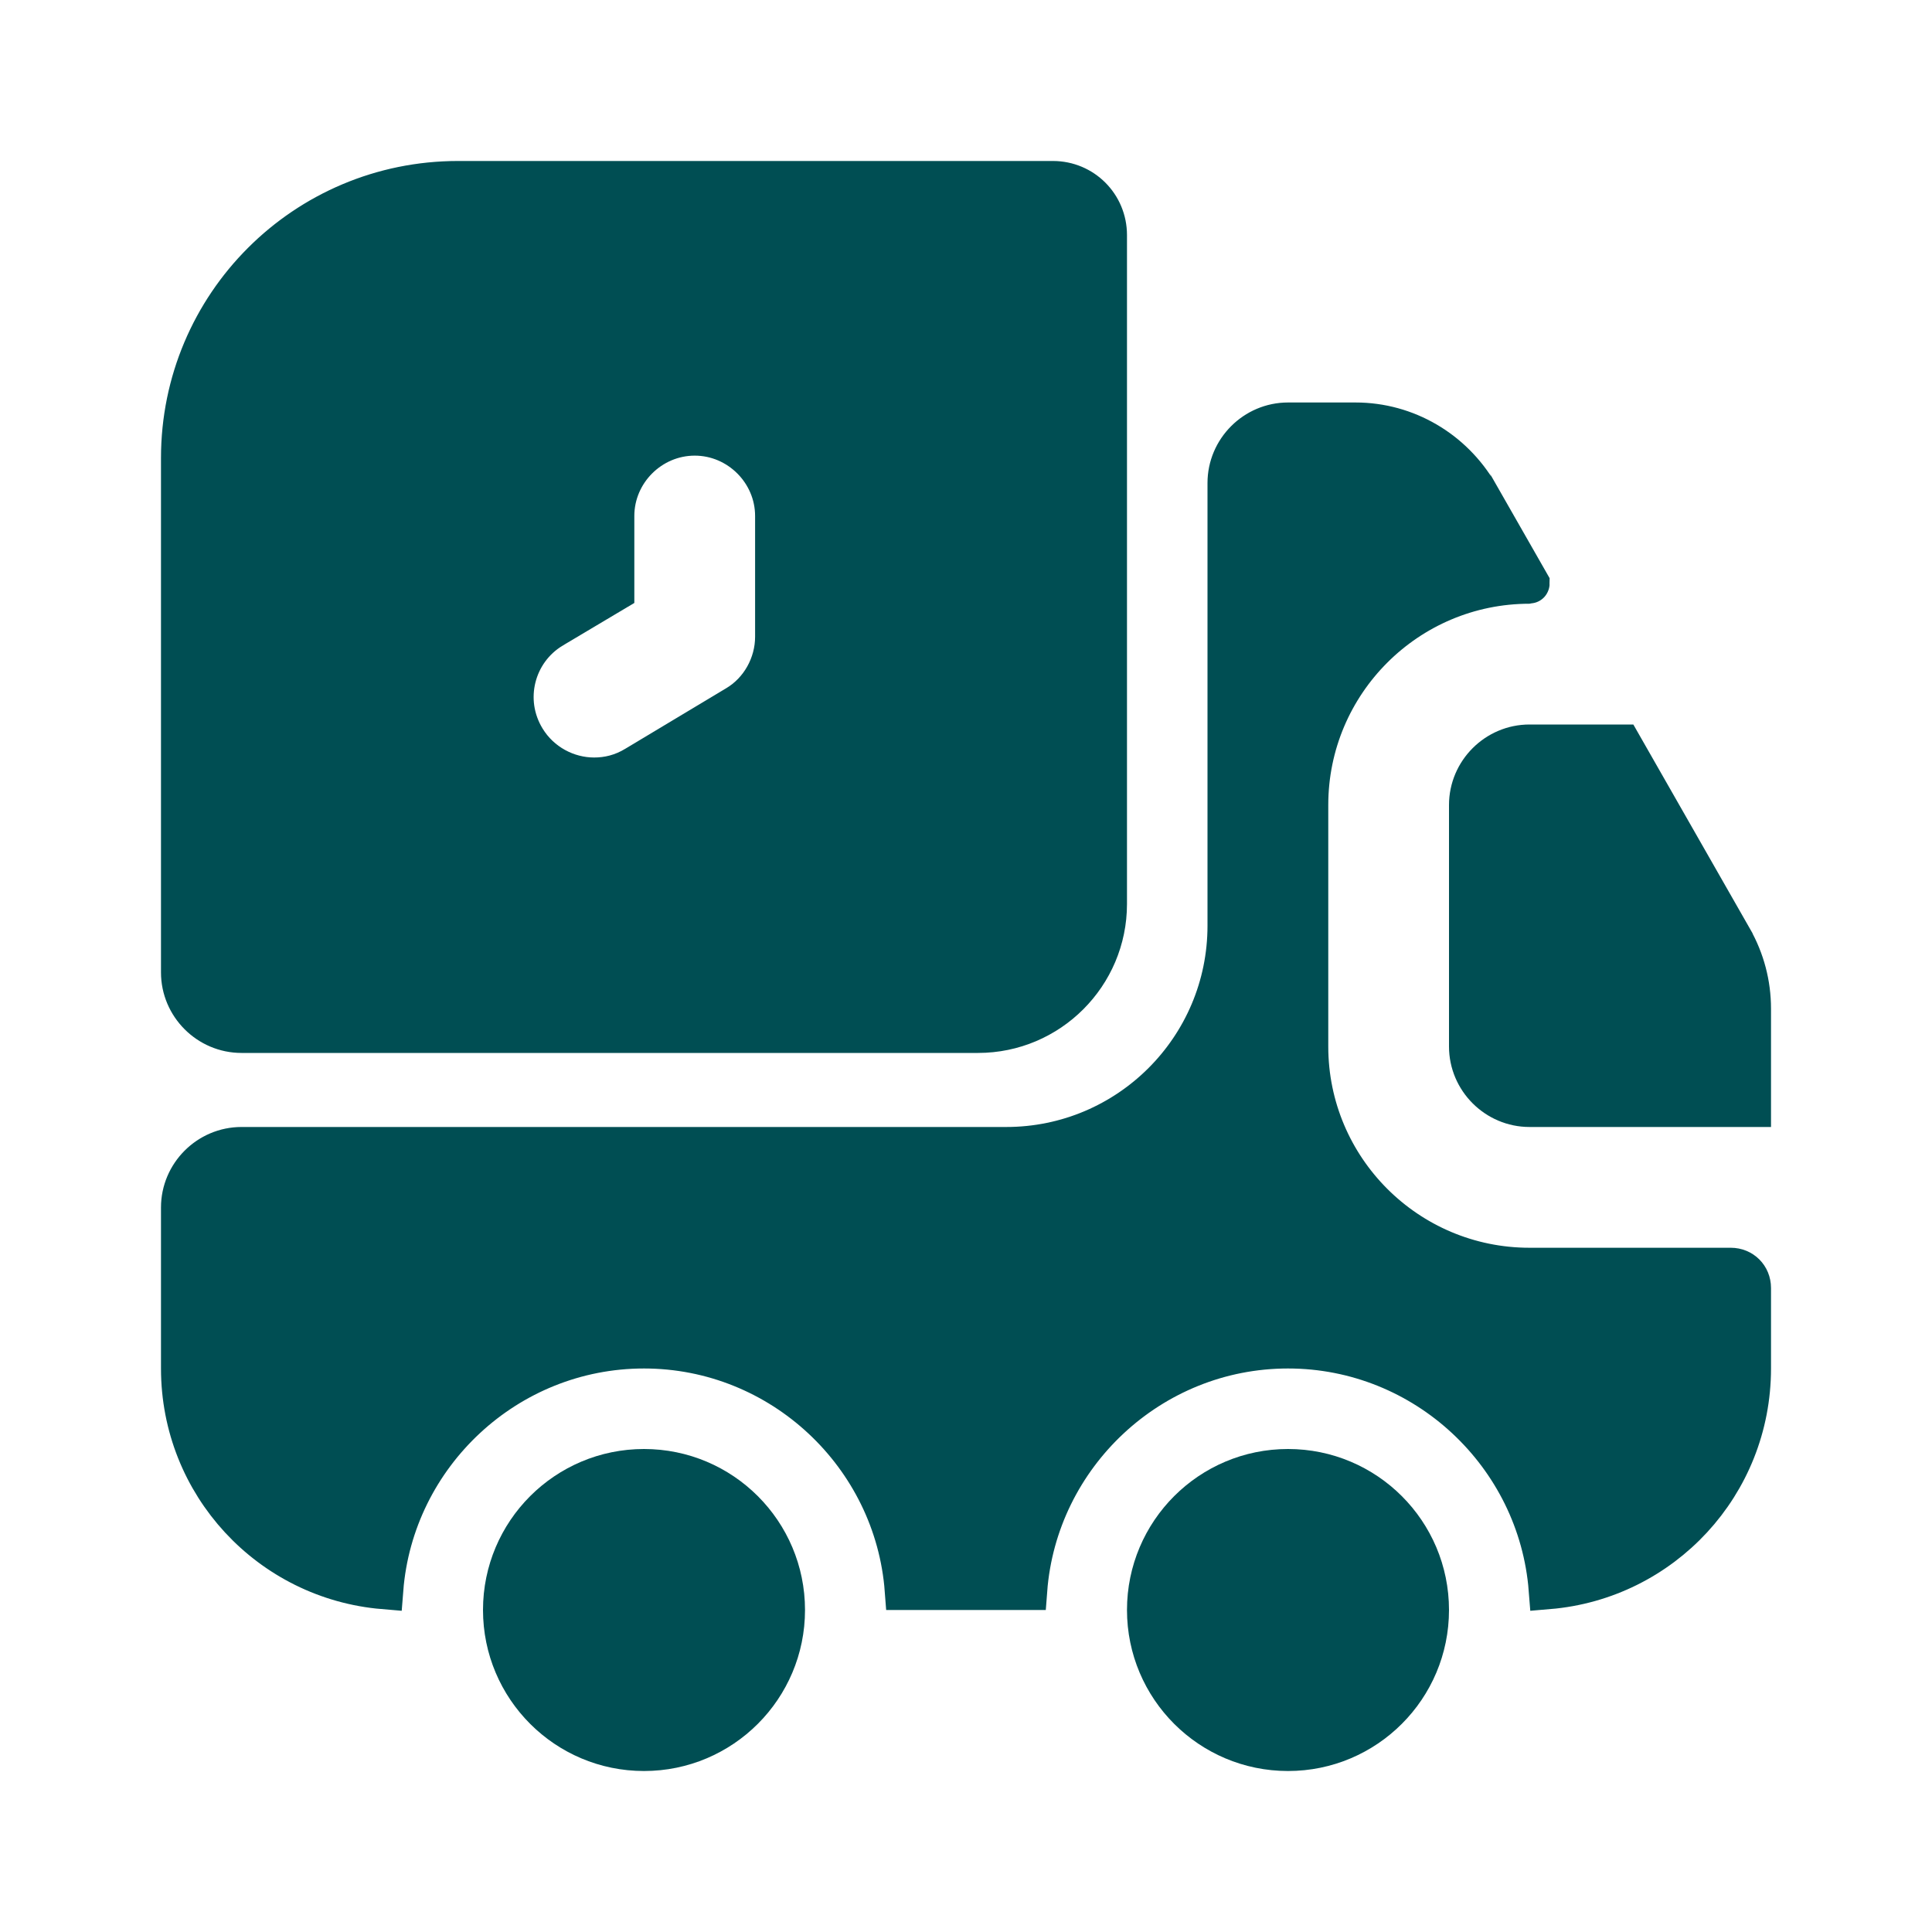
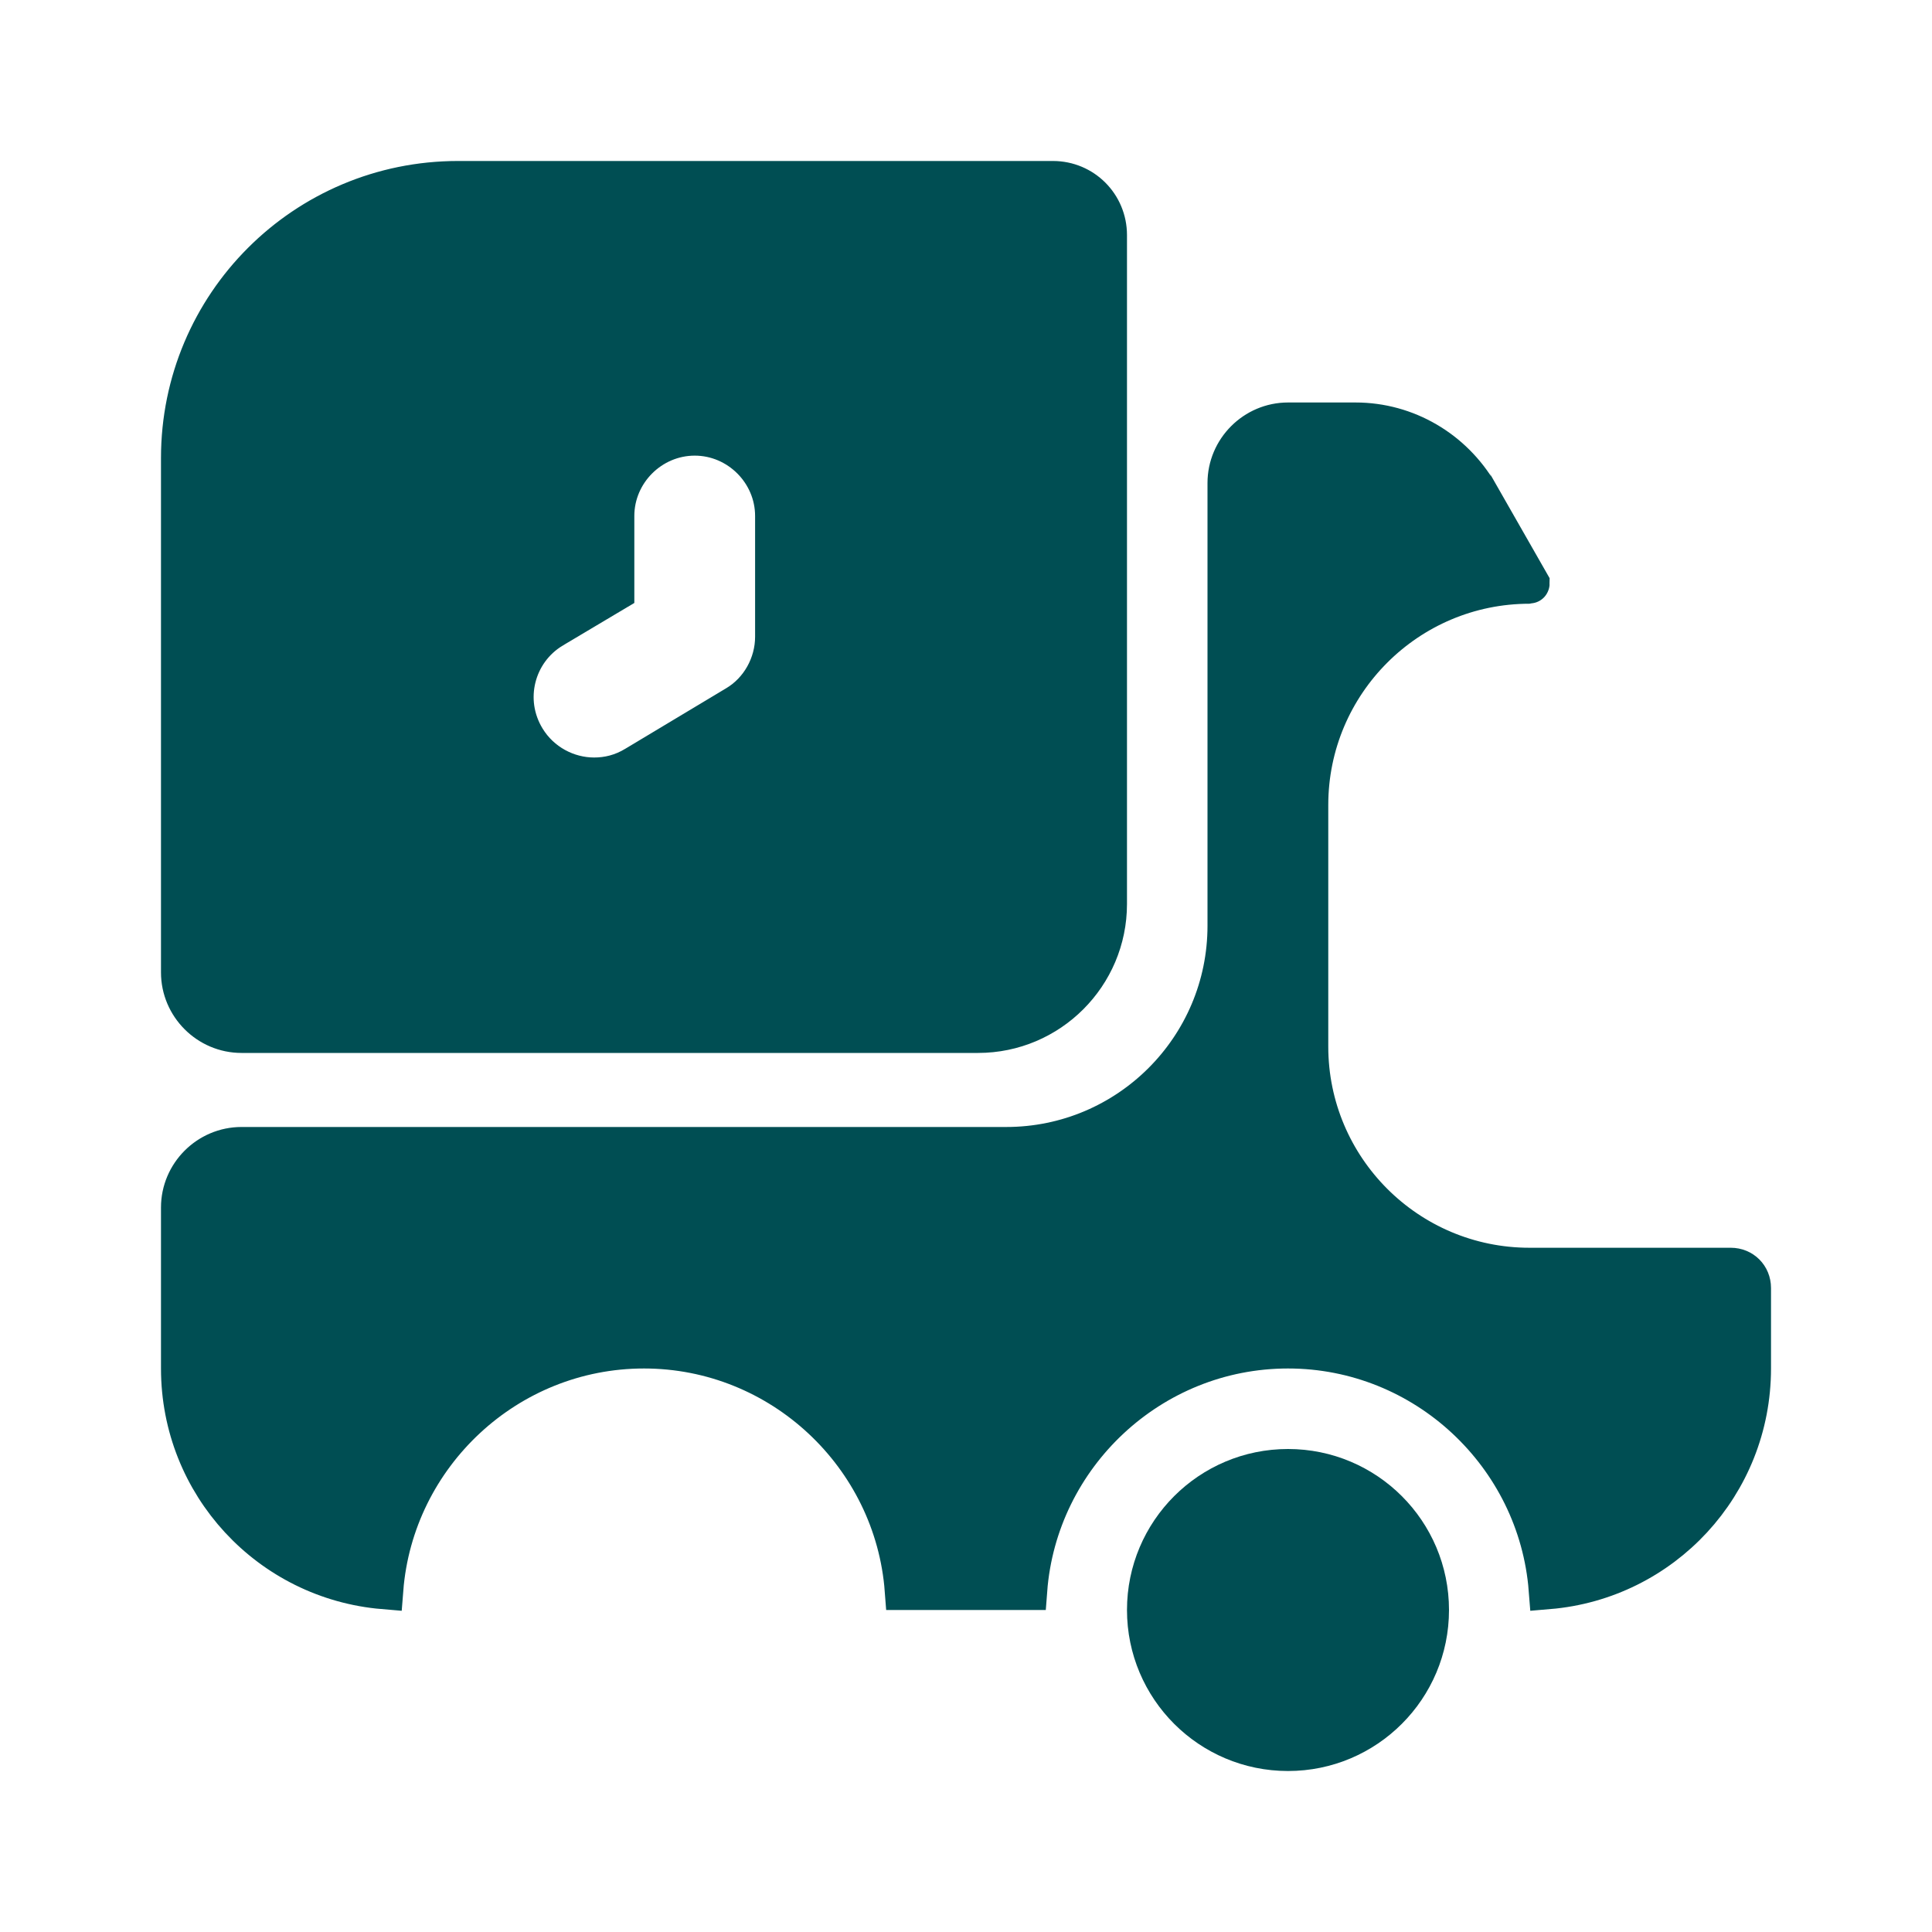
<svg xmlns="http://www.w3.org/2000/svg" width="49" height="49" viewBox="0 0 49 49" fill="none">
  <path d="M43.896 32.146C44.191 32.146 44.417 32.371 44.417 32.667V34.708C44.417 37.66 42.159 40.071 39.271 40.313C39.004 36.909 36.137 34.208 32.667 34.208C29.19 34.208 26.318 36.92 26.06 40.333H22.939C22.682 36.92 19.81 34.208 16.333 34.208C12.863 34.208 9.996 36.909 9.729 40.313C6.841 40.071 4.583 37.66 4.583 34.708V30.625C4.583 29.778 5.278 29.083 6.125 29.083H25.521C28.614 29.083 31.125 26.573 31.125 23.479V12.25C31.125 11.403 31.82 10.708 32.667 10.708H34.382C35.669 10.708 36.853 11.405 37.501 12.52C37.501 12.521 37.502 12.521 37.502 12.521L38.802 14.797C38.802 14.8 38.801 14.802 38.799 14.804C38.797 14.809 38.794 14.812 38.793 14.812C38.792 14.812 38.792 14.812 38.792 14.812C35.698 14.812 33.188 17.323 33.188 20.417V26.542C33.188 29.635 35.698 32.146 38.792 32.146H43.896Z" fill="#004E53" stroke="#004E53" />
-   <path d="M19.917 40.833C19.917 42.812 18.312 44.417 16.333 44.417C14.354 44.417 12.75 42.812 12.75 40.833C12.75 38.854 14.354 37.25 16.333 37.25C18.312 37.25 19.917 38.854 19.917 40.833Z" fill="#004E53" stroke="#004E53" />
  <path d="M36.25 40.833C36.25 42.812 34.646 44.417 32.667 44.417C30.688 44.417 29.083 42.812 29.083 40.833C29.083 38.854 30.688 37.25 32.667 37.25C34.646 37.25 36.25 38.854 36.25 40.833Z" fill="#004E53" stroke="#004E53" />
-   <path d="M44.417 25.582V28.083H38.792C37.945 28.083 37.25 27.388 37.25 26.542V20.417C37.25 19.57 37.945 18.875 38.792 18.875H41.135L43.951 23.807C43.951 23.808 43.951 23.808 43.951 23.808C44.255 24.345 44.417 24.954 44.417 25.582Z" fill="#004E53" stroke="#004E53" />
  <path d="M14.015 15.944L14.014 15.945C13.063 16.516 12.739 17.763 13.334 18.737C13.714 19.361 14.389 19.712 15.068 19.712C15.415 19.712 15.772 19.63 16.123 19.415L18.67 17.887C18.671 17.886 18.671 17.886 18.672 17.886C19.277 17.528 19.651 16.852 19.651 16.15V13.087C19.651 11.974 18.733 11.056 17.62 11.056C16.506 11.056 15.588 11.974 15.588 13.087V15.008L14.015 15.944ZM11.617 4.583H26.705C27.47 4.583 28.083 5.197 28.083 5.962V22.928C28.083 24.734 26.613 26.205 24.806 26.205H6.125C5.278 26.205 4.583 25.51 4.583 24.663V11.617C4.583 7.728 7.728 4.583 11.617 4.583Z" fill="#004E53" stroke="#004E53" />
</svg>